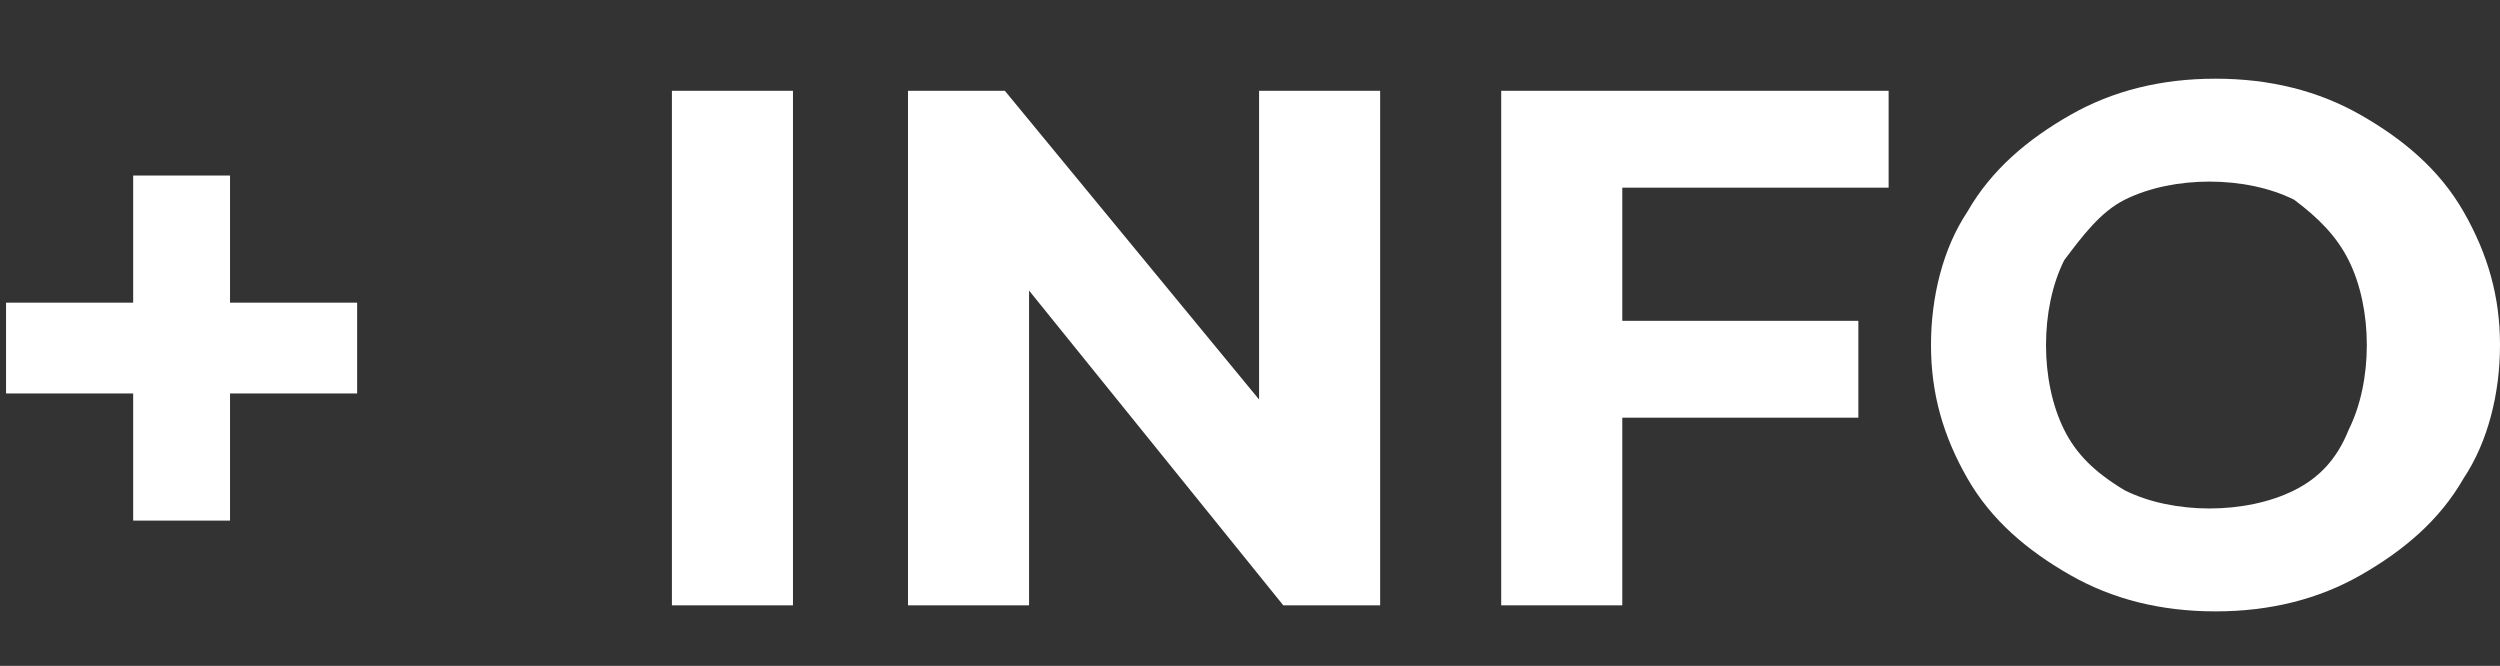
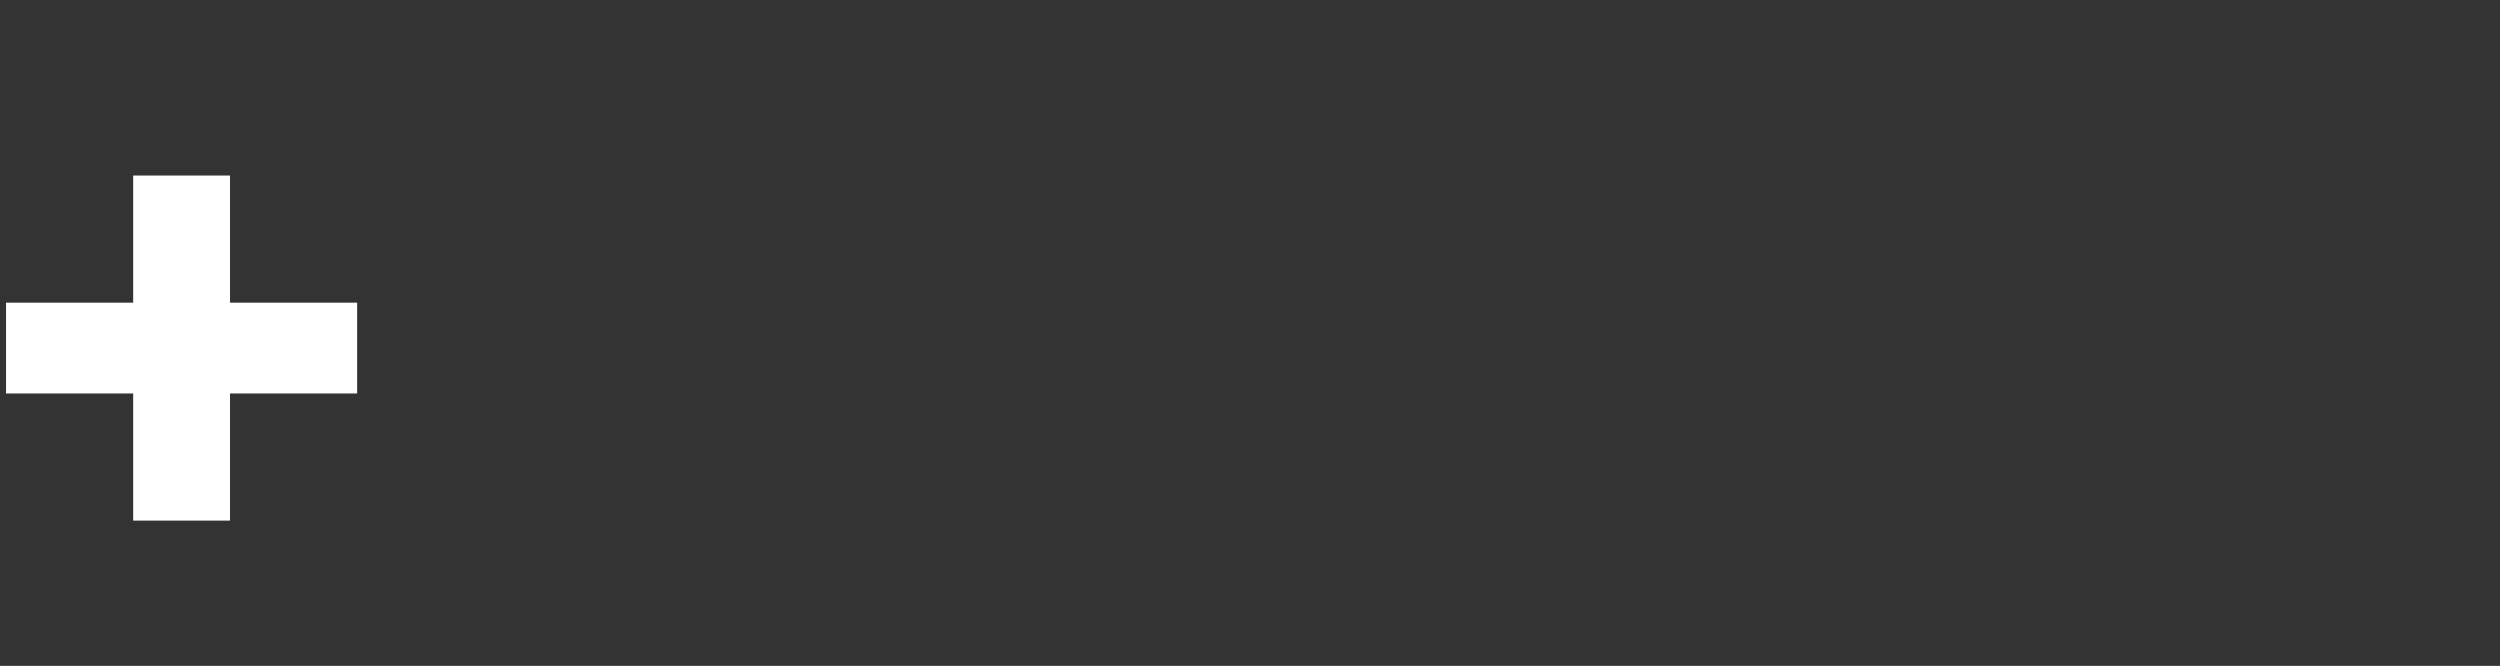
<svg xmlns="http://www.w3.org/2000/svg" version="1.1" x="0px" y="0px" viewBox="0 0 41.3 11" style="enable-background:new 0 0 41.3 11;" xml:space="preserve">
  <rect x="0" y="0" width="41.3" height="11" fill="#333333" stroke="none" />
  <style type="text/css">
	.st0{fill:#FFFFFF;}
</style>
  <g id="Capa_2">
    <g>
      <path class="st0" d="M5.9,6.5H3.8v2.1H2.2V6.5H0.1V5h2.1V2.9h1.6V5h2.1V6.5z" />
-       <path class="st0" d="M11.1,1.5h2V10h-2V1.5z" />
-       <path class="st0" d="M22.8,1.5V10h-1.6L17,4.8V10H15V1.5h1.6l4.2,5.1V1.5H22.8z" />
-       <path class="st0" d="M26.8,3.1v2.2h3.9v1.6h-3.9V10h-2V1.5h6.4v1.6H26.8z" />
-       <path class="st0" d="M34.2,9.5c-0.7-0.4-1.3-0.9-1.7-1.6c-0.4-0.7-0.6-1.4-0.6-2.2c0-0.8,0.2-1.6,0.6-2.2c0.4-0.7,1-1.2,1.7-1.6    c0.7-0.4,1.5-0.6,2.4-0.6s1.7,0.2,2.4,0.6c0.7,0.4,1.3,0.9,1.7,1.6c0.4,0.7,0.6,1.4,0.6,2.2c0,0.8-0.2,1.6-0.6,2.2    c-0.4,0.7-1,1.2-1.7,1.6c-0.7,0.4-1.5,0.6-2.4,0.6S34.9,9.9,34.2,9.5z M37.9,8.1c0.4-0.2,0.7-0.5,0.9-1c0.2-0.4,0.3-0.9,0.3-1.4    c0-0.5-0.1-1-0.3-1.4c-0.2-0.4-0.5-0.7-0.9-1C37.5,3.1,37,3,36.5,3s-1,0.1-1.4,0.3c-0.4,0.2-0.7,0.6-1,1c-0.2,0.4-0.3,0.9-0.3,1.4    c0,0.5,0.1,1,0.3,1.4c0.2,0.4,0.5,0.7,1,1c0.4,0.2,0.9,0.3,1.4,0.3S37.5,8.3,37.9,8.1z" />
    </g>
  </g>
  <g id="Capa_1">
</g>
</svg>